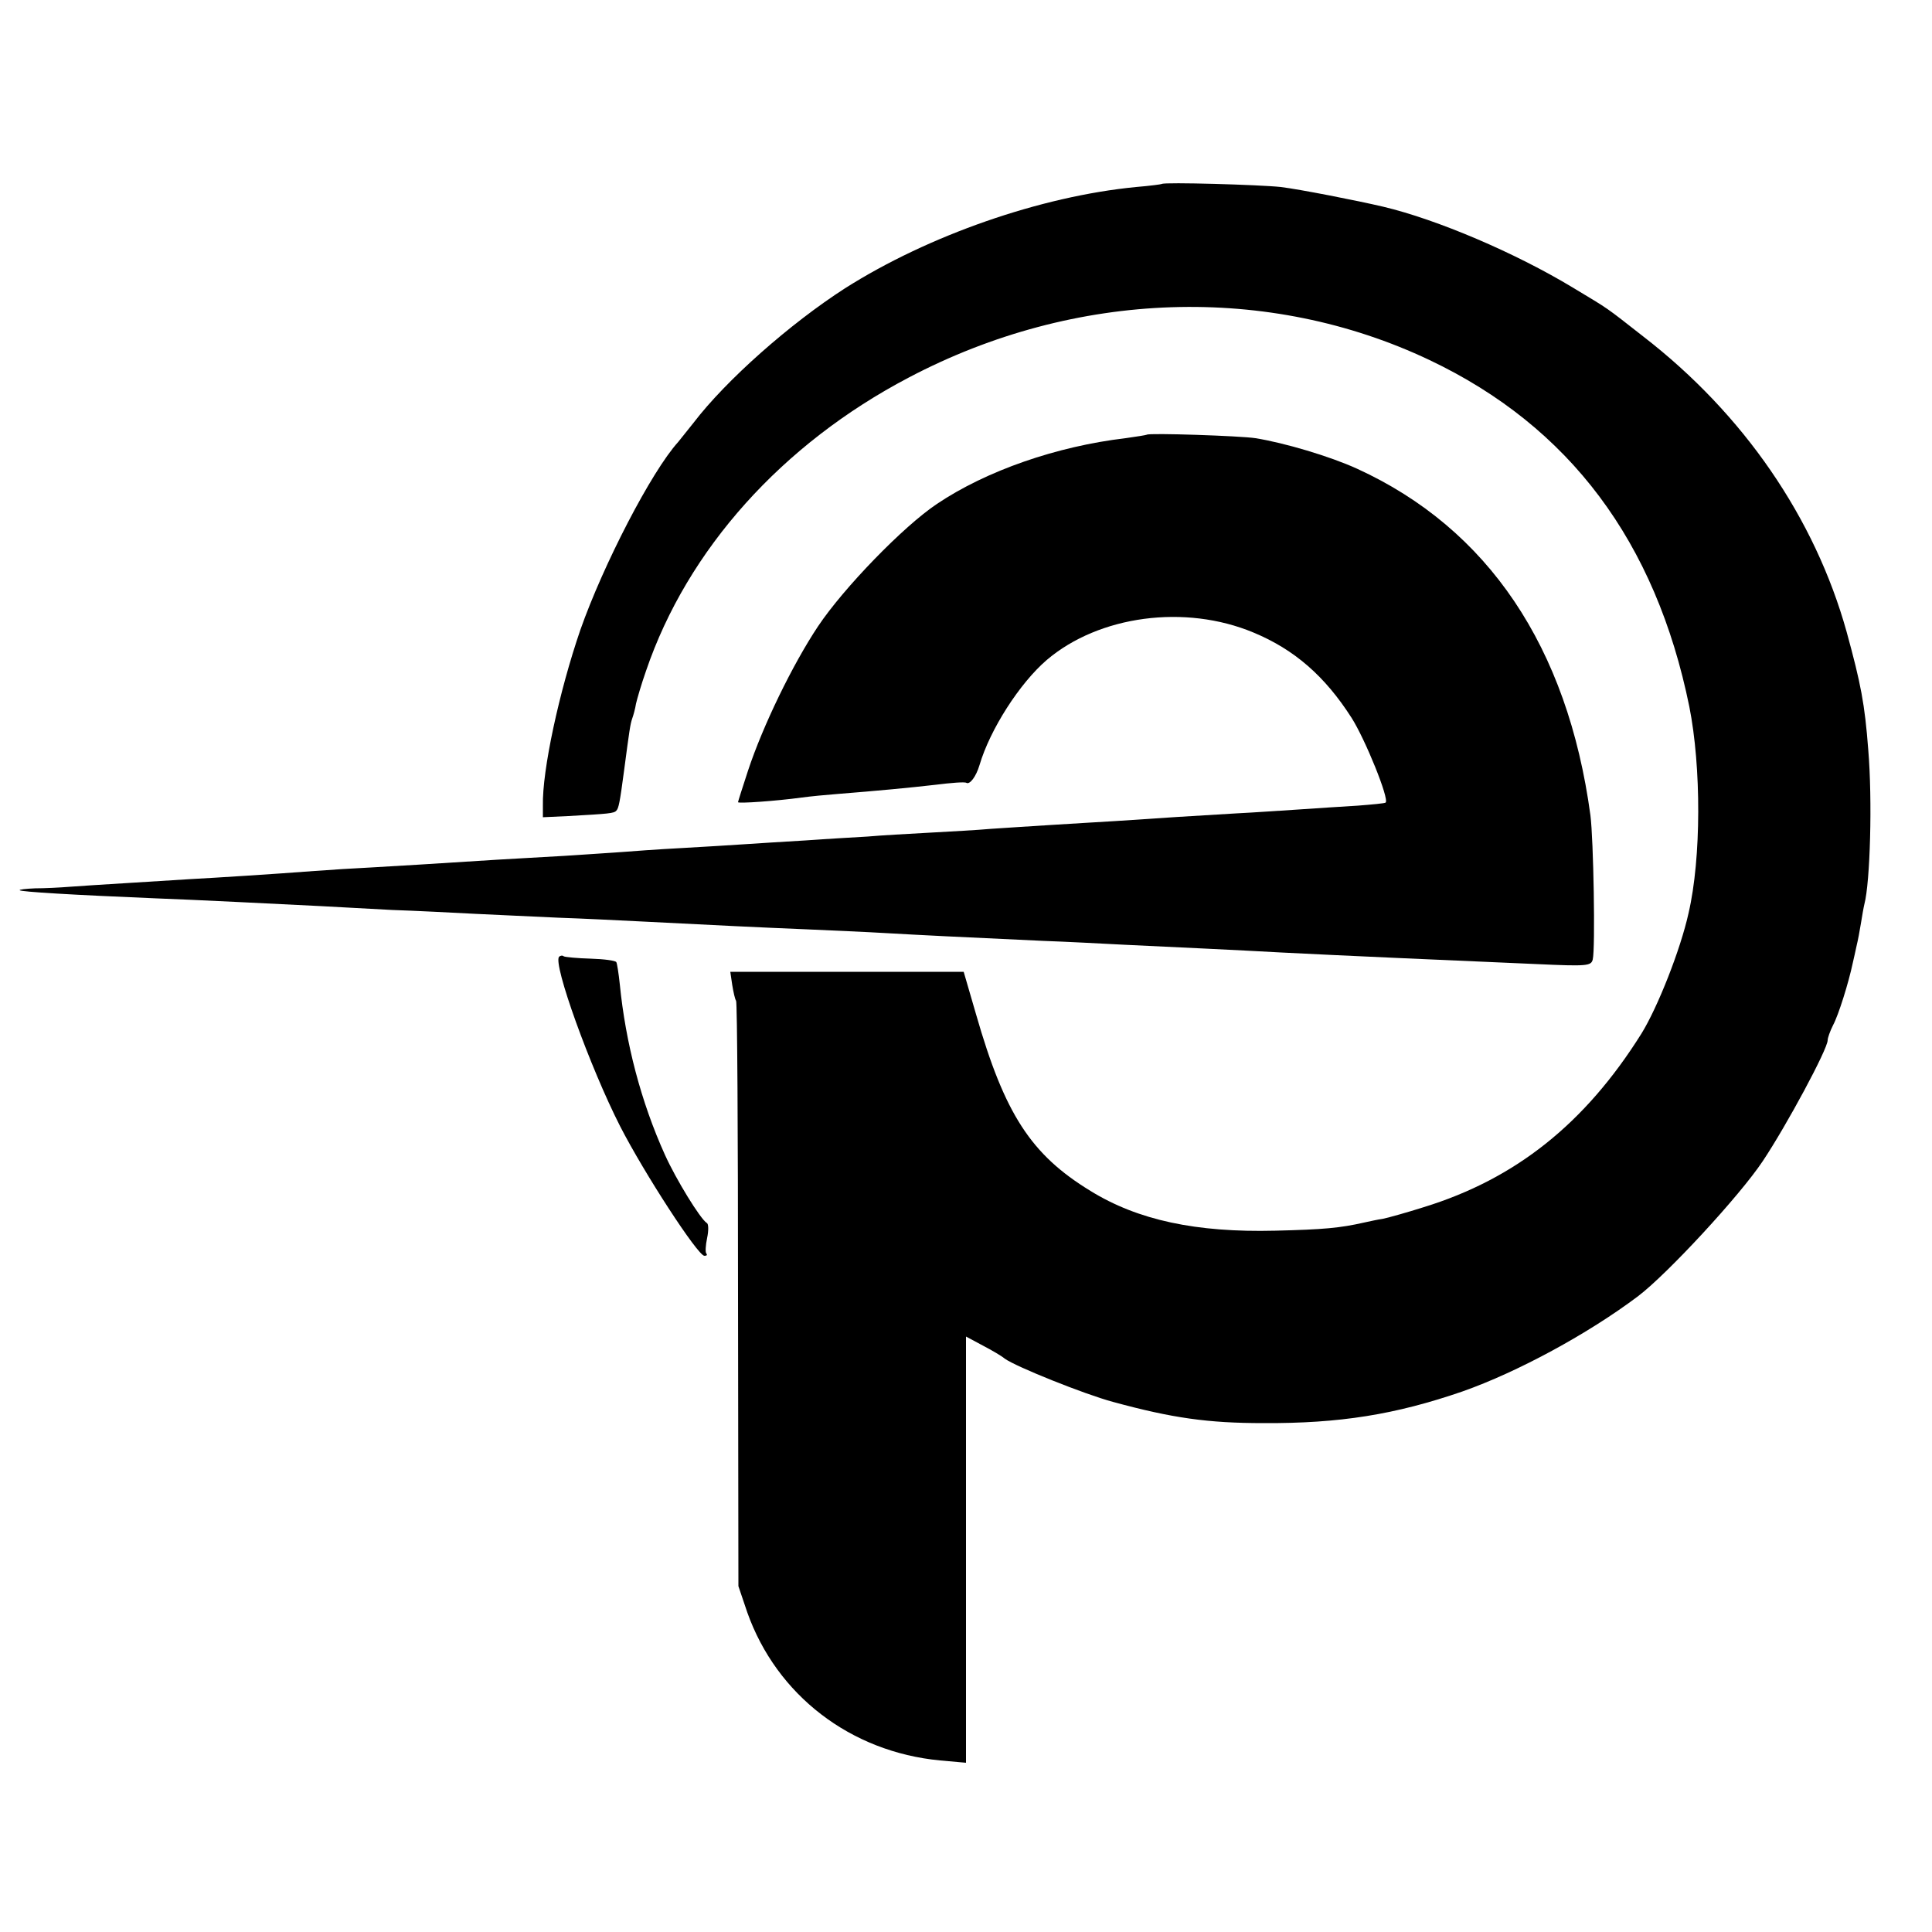
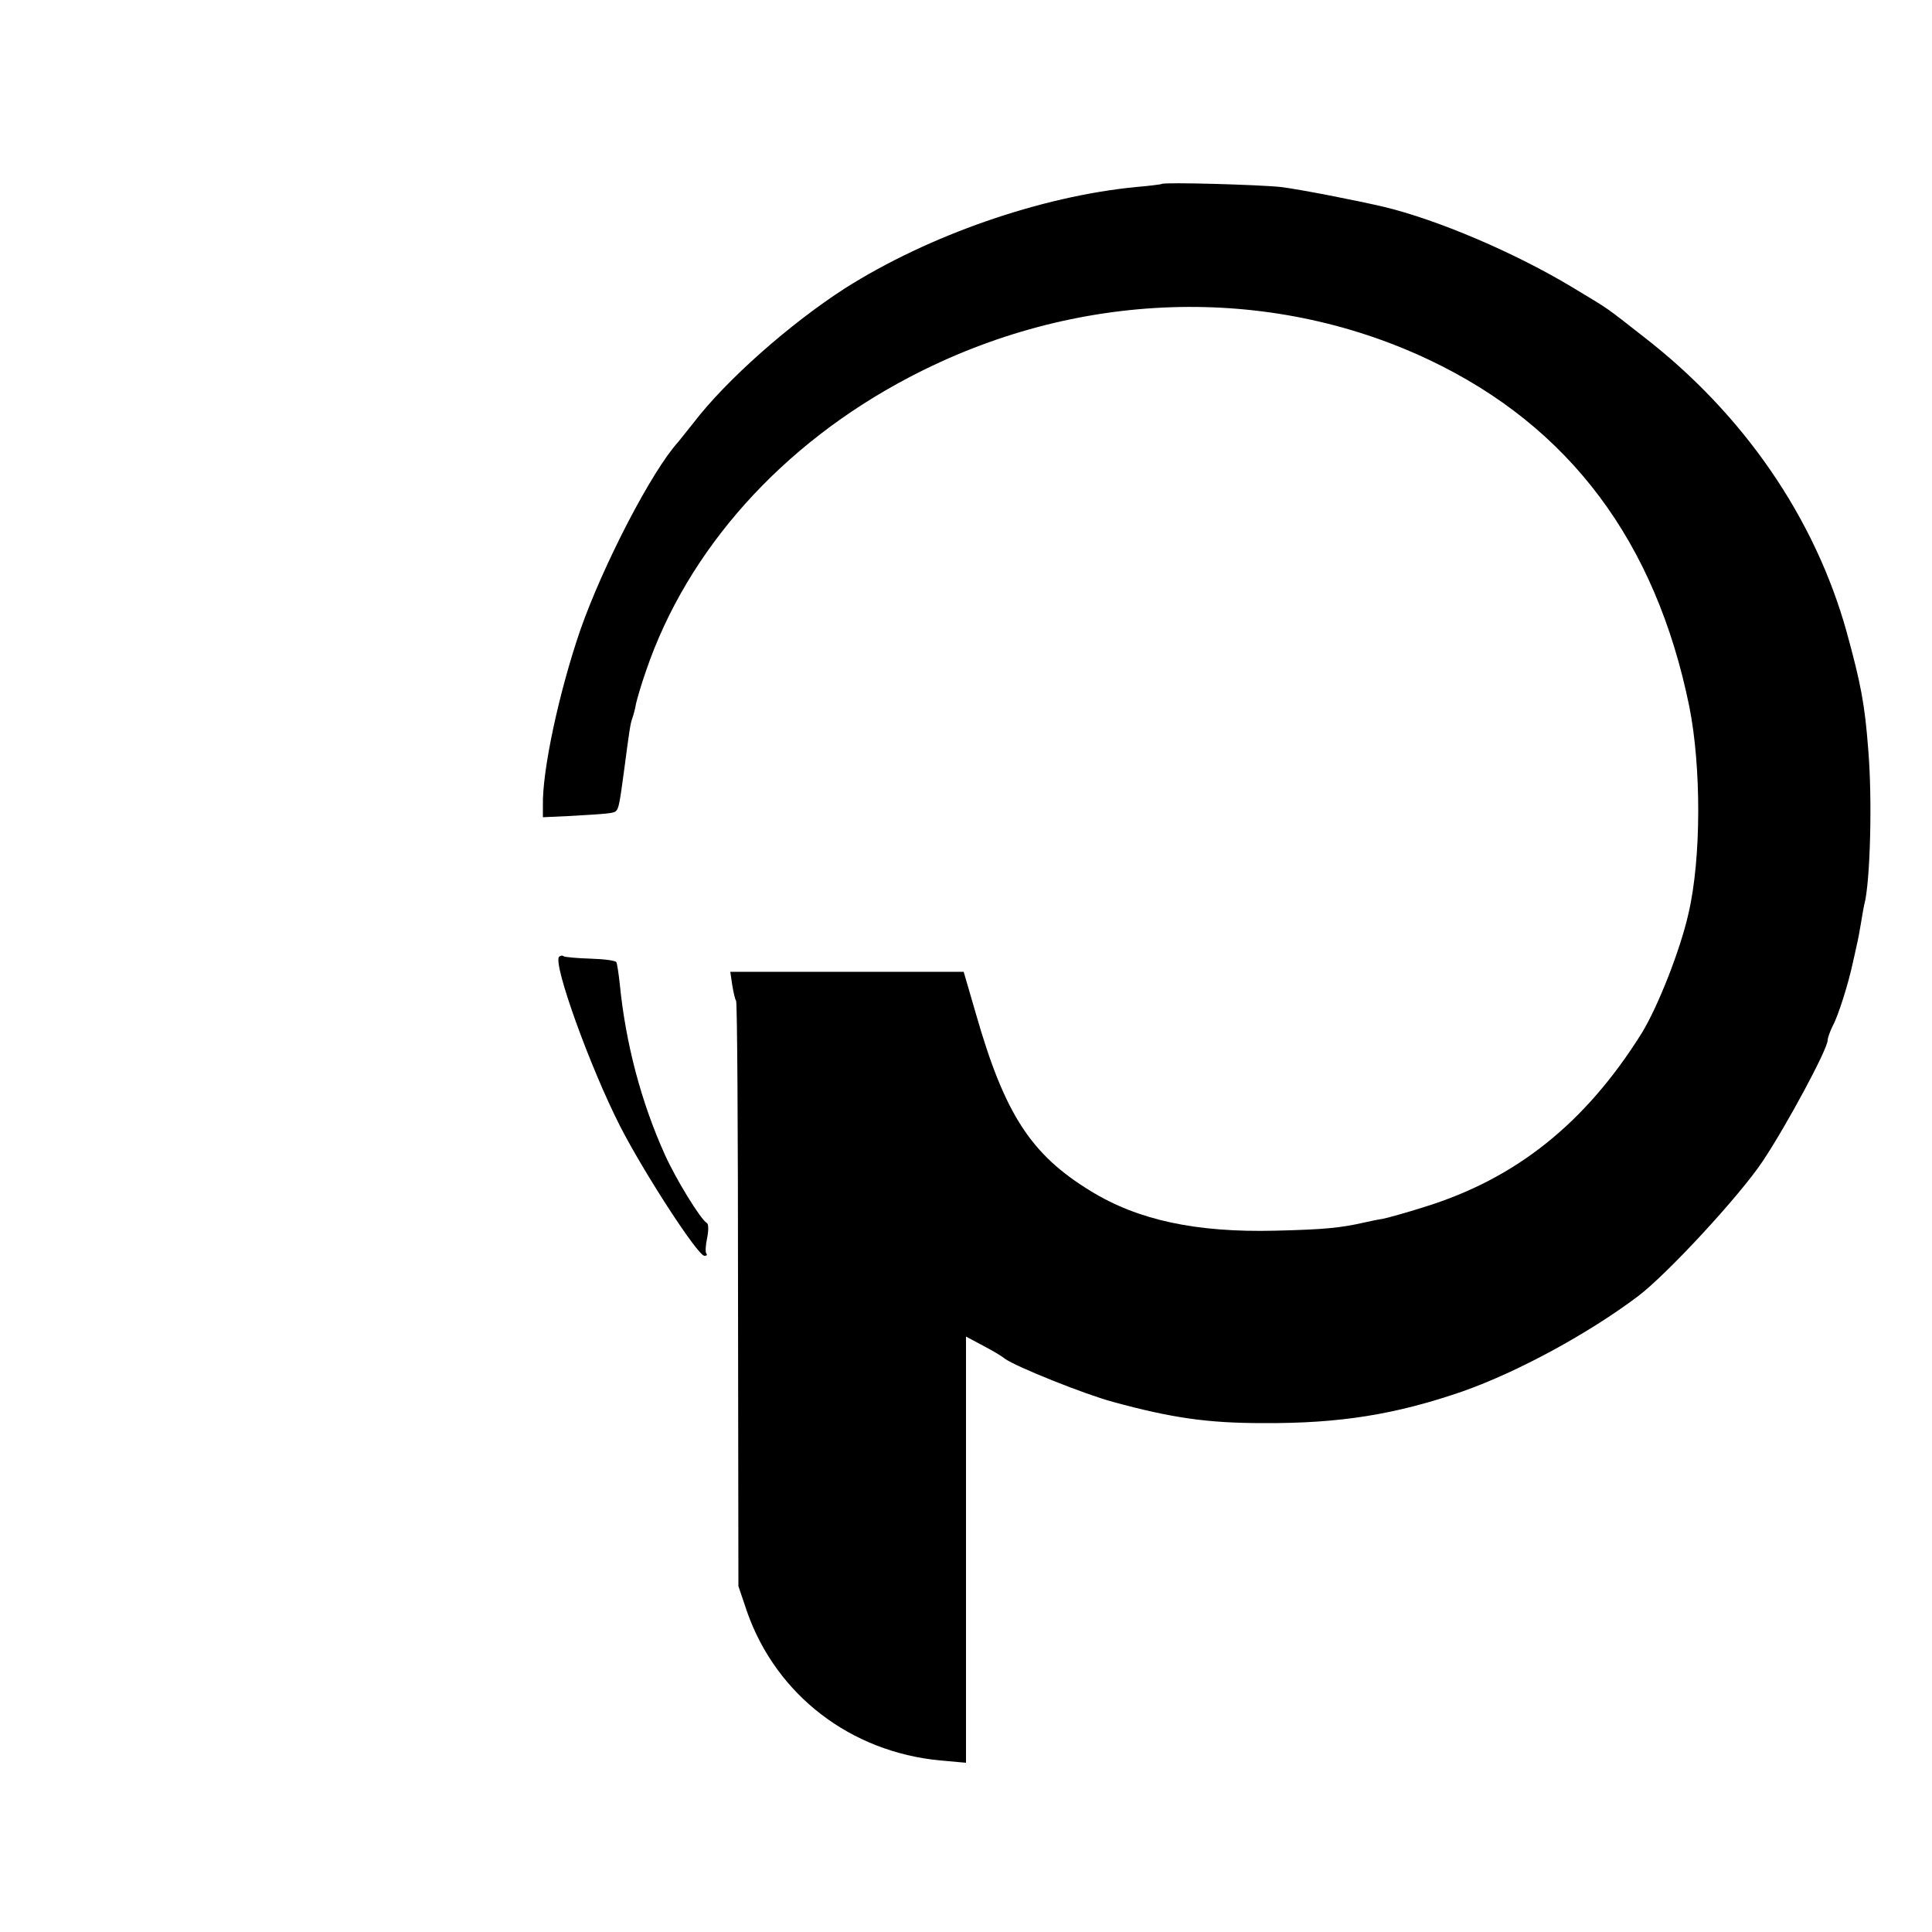
<svg xmlns="http://www.w3.org/2000/svg" version="1.0" width="500pt" height="500pt" viewBox="0 0 500 500" preserveAspectRatio="xMidYMid meet">
  <g transform="translate(0,500) scale(0.1,-0.1)" fill="#000000" stroke="none">
    <path d="M3007 4524 c-1 -1 -31 -5 -67 -8 -247 -24 -537 -125 -753 -262 -143 -92 -308 -238 -392 -348 -17 -21 -35 -44 -40 -50 -69 -76 -194 -318 -253 -486 -55 -160 -99 -364 -97 -455 l0 -30 65 3 c106 6 119 7 125 14 6 6 9 20 20 103 14 106 16 120 21 135 3 8 8 26 10 39 3 13 14 51 26 85 107 314 352 587 680 759 431 227 931 243 1348 45 362 -172 585 -470 672 -897 31 -156 31 -392 -2 -534 -21 -95 -80 -244 -122 -312 -146 -233 -326 -376 -563 -449 -44 -14 -91 -27 -105 -30 -14 -2 -36 -7 -50 -10 -62 -14 -104 -18 -230 -21 -204 -5 -355 27 -478 103 -154 94 -222 199 -296 457 l-32 110 -302 0 -302 0 5 -34 c3 -18 7 -37 10 -41 3 -4 5 -347 5 -761 l1 -754 23 -68 c76 -214 267 -361 499 -383 l67 -6 0 551 0 552 43 -23 c23 -12 49 -27 57 -34 29 -21 206 -92 280 -112 154 -42 246 -55 390 -55 197 -1 341 22 515 82 142 50 325 149 455 247 76 58 262 259 322 349 62 93 168 290 168 313 0 6 6 23 14 39 14 26 40 109 51 161 3 12 7 32 10 45 3 12 8 38 11 57 3 19 7 42 9 50 15 57 21 269 10 400 -9 118 -19 170 -56 305 -82 294 -266 563 -526 764 -101 79 -85 68 -183 127 -149 90 -351 176 -490 209 -68 16 -216 45 -265 51 -55 6 -302 13 -308 8z" />
-     <path d="M2968 3875 c-2 -1 -26 -5 -55 -9 -178 -21 -360 -84 -488 -170 -87 -58 -242 -218 -308 -317 -66 -99 -143 -258 -181 -373 -14 -43 -26 -80 -26 -82 0 -4 99 3 165 12 22 3 63 7 90 9 112 9 186 16 256 24 40 5 76 8 80 5 9 -5 25 16 34 46 27 92 104 212 174 272 135 115 358 145 535 71 106 -44 185 -113 254 -221 35 -55 98 -210 88 -219 -1 -2 -34 -5 -72 -8 -38 -2 -107 -7 -154 -10 -47 -3 -119 -8 -160 -10 -87 -5 -215 -13 -315 -20 -38 -2 -113 -7 -165 -10 -52 -3 -122 -8 -155 -10 -33 -3 -105 -7 -160 -10 -55 -3 -127 -7 -160 -10 -33 -2 -105 -6 -160 -10 -55 -3 -127 -8 -160 -10 -33 -2 -107 -7 -165 -10 -58 -3 -125 -8 -150 -10 -25 -2 -92 -6 -150 -10 -58 -3 -136 -8 -175 -10 -171 -11 -255 -16 -325 -20 -41 -2 -106 -6 -145 -9 -104 -8 -263 -18 -320 -21 -75 -5 -264 -16 -315 -20 -25 -2 -65 -4 -89 -4 -24 -1 -42 -3 -40 -5 4 -4 136 -12 354 -21 87 -3 325 -15 425 -20 41 -2 125 -7 185 -10 61 -2 157 -7 215 -10 58 -3 155 -7 215 -10 61 -2 160 -7 220 -10 196 -10 298 -15 420 -20 66 -3 161 -7 210 -10 87 -5 188 -10 405 -20 58 -2 152 -7 210 -10 58 -3 152 -7 210 -10 58 -3 146 -7 195 -10 156 -8 430 -20 661 -30 131 -6 142 -5 146 12 7 28 2 311 -6 373 -59 436 -265 742 -604 897 -70 32 -188 67 -263 79 -38 6 -276 14 -281 9z" />
    <path d="M1447 2524 c-17 -17 80 -286 158 -439 62 -121 201 -335 218 -335 6 0 8 2 5 6 -3 3 -2 21 2 40 4 19 4 37 -1 39 -17 11 -79 112 -108 176 -62 137 -102 290 -117 442 -3 28 -7 54 -9 57 -2 4 -32 8 -66 9 -35 1 -66 4 -70 6 -3 3 -9 2 -12 -1z" />
  </g>
</svg>